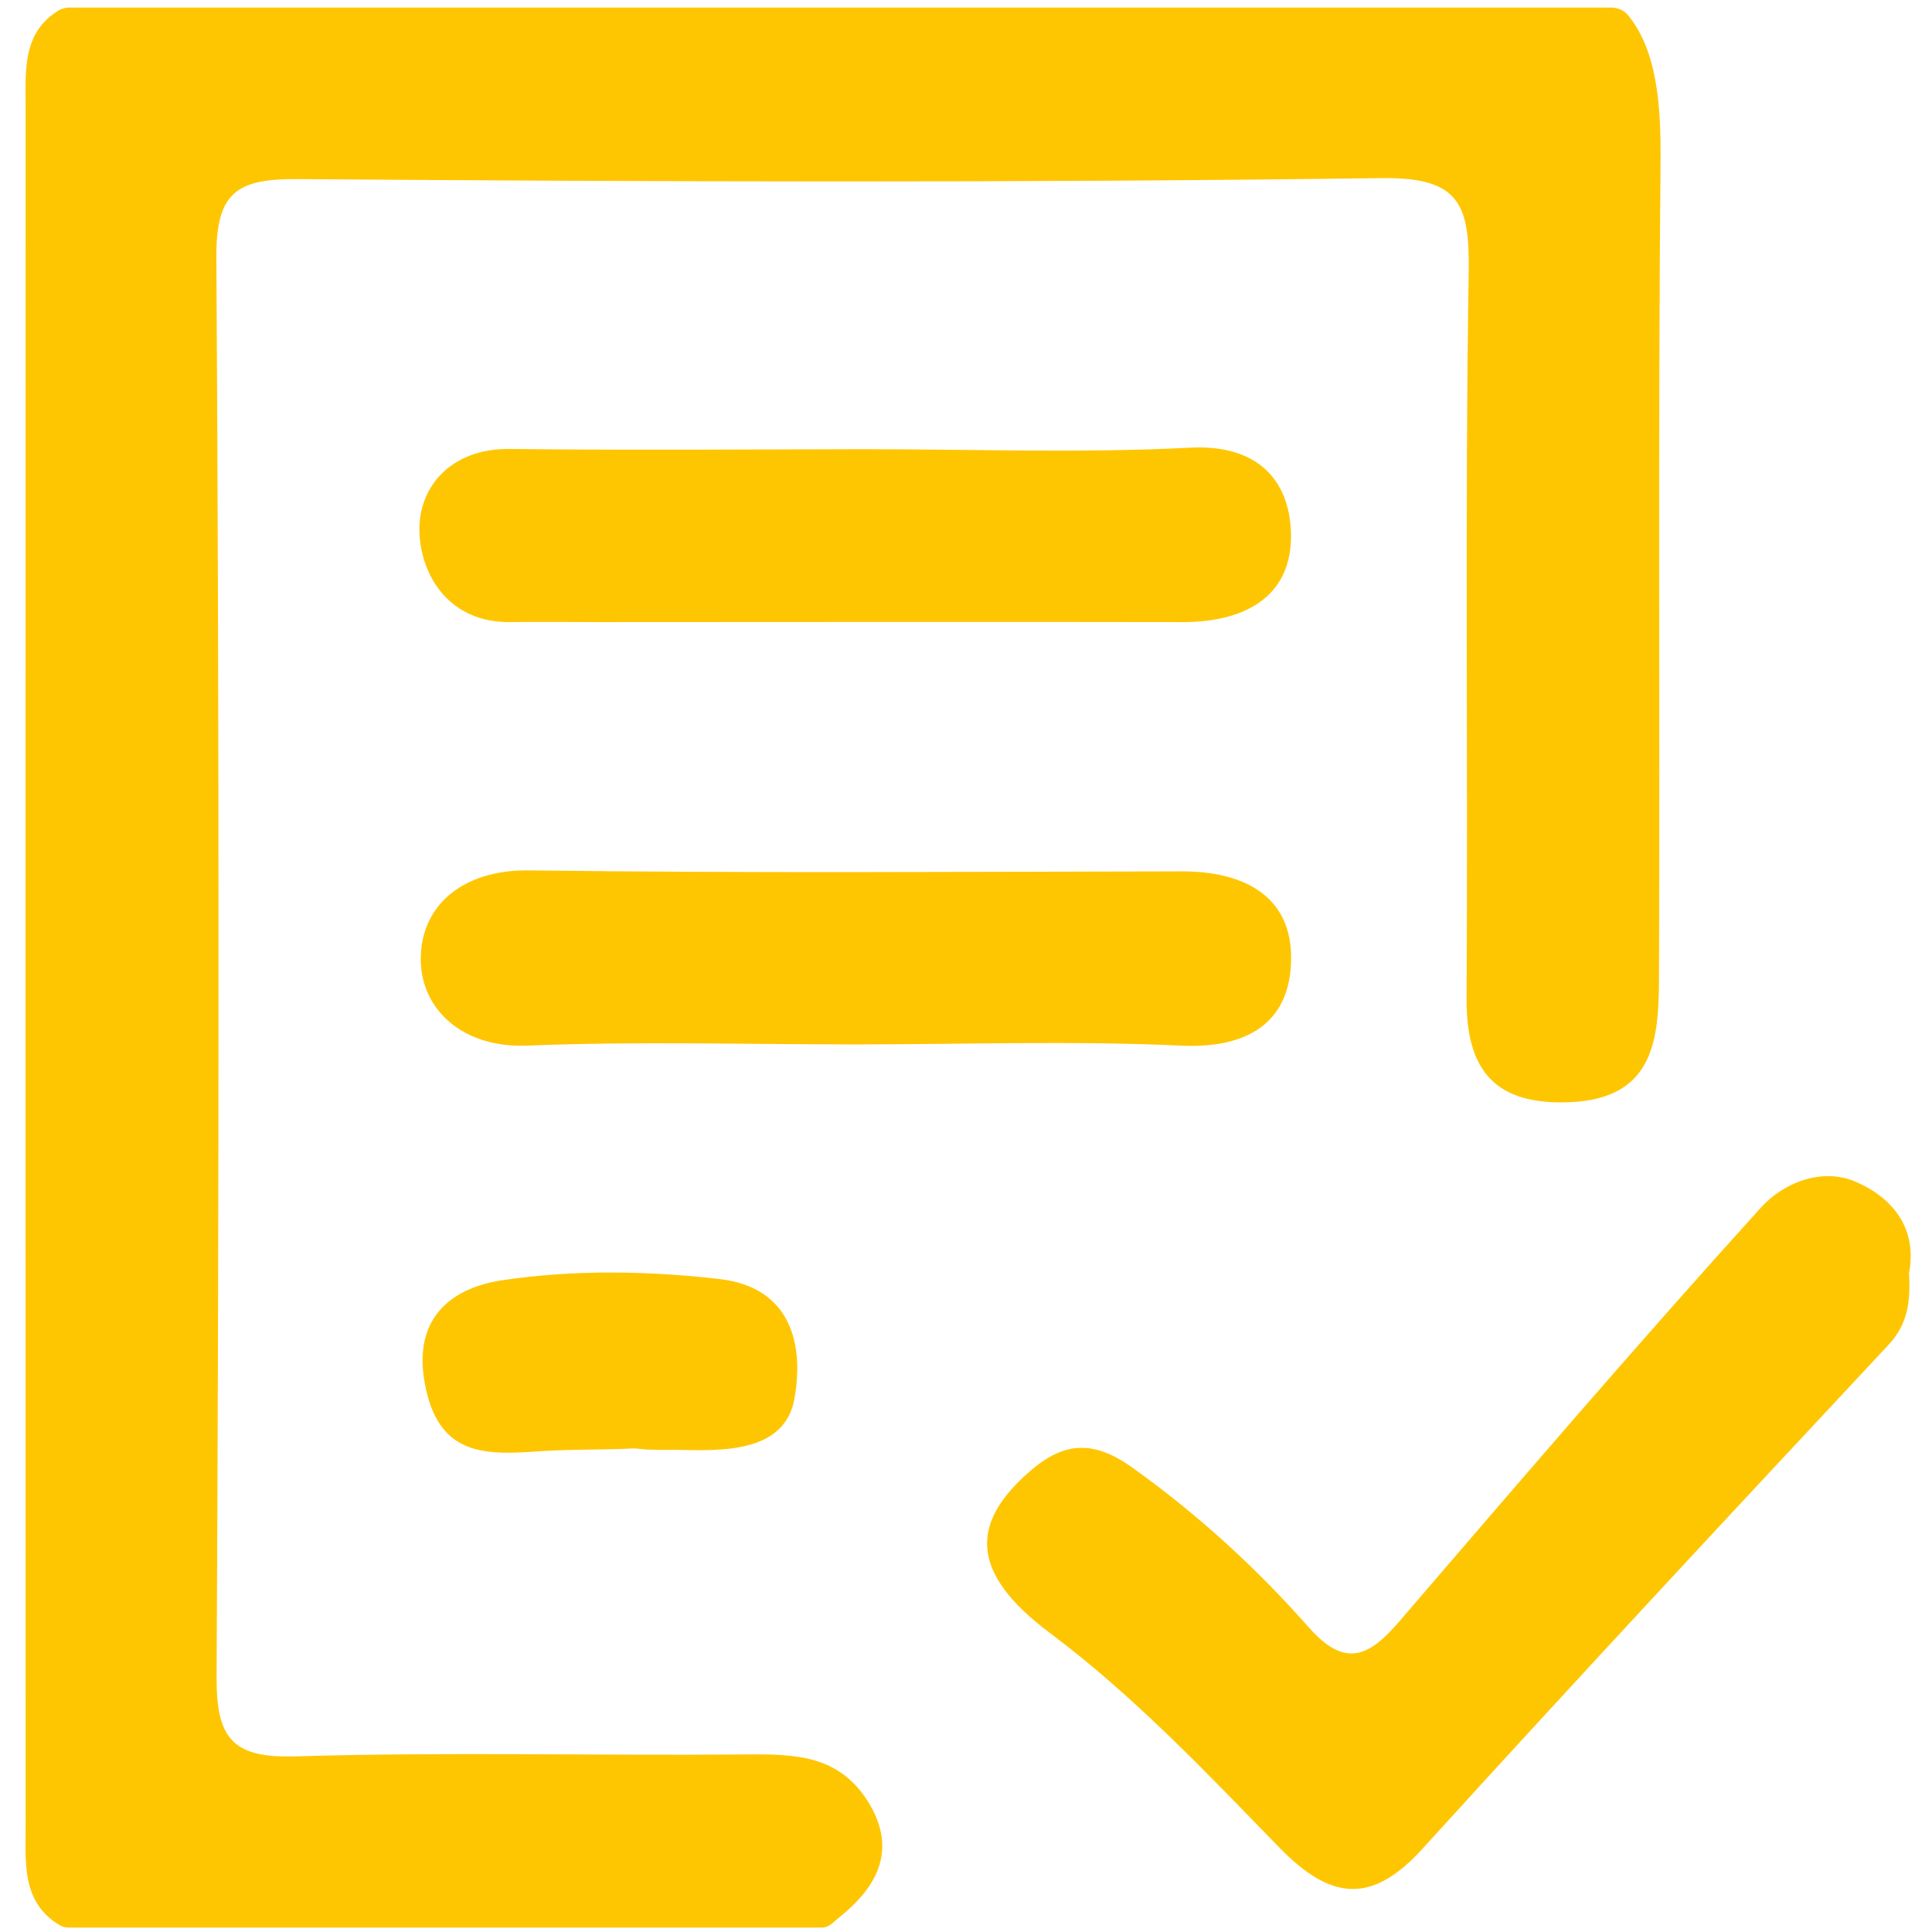
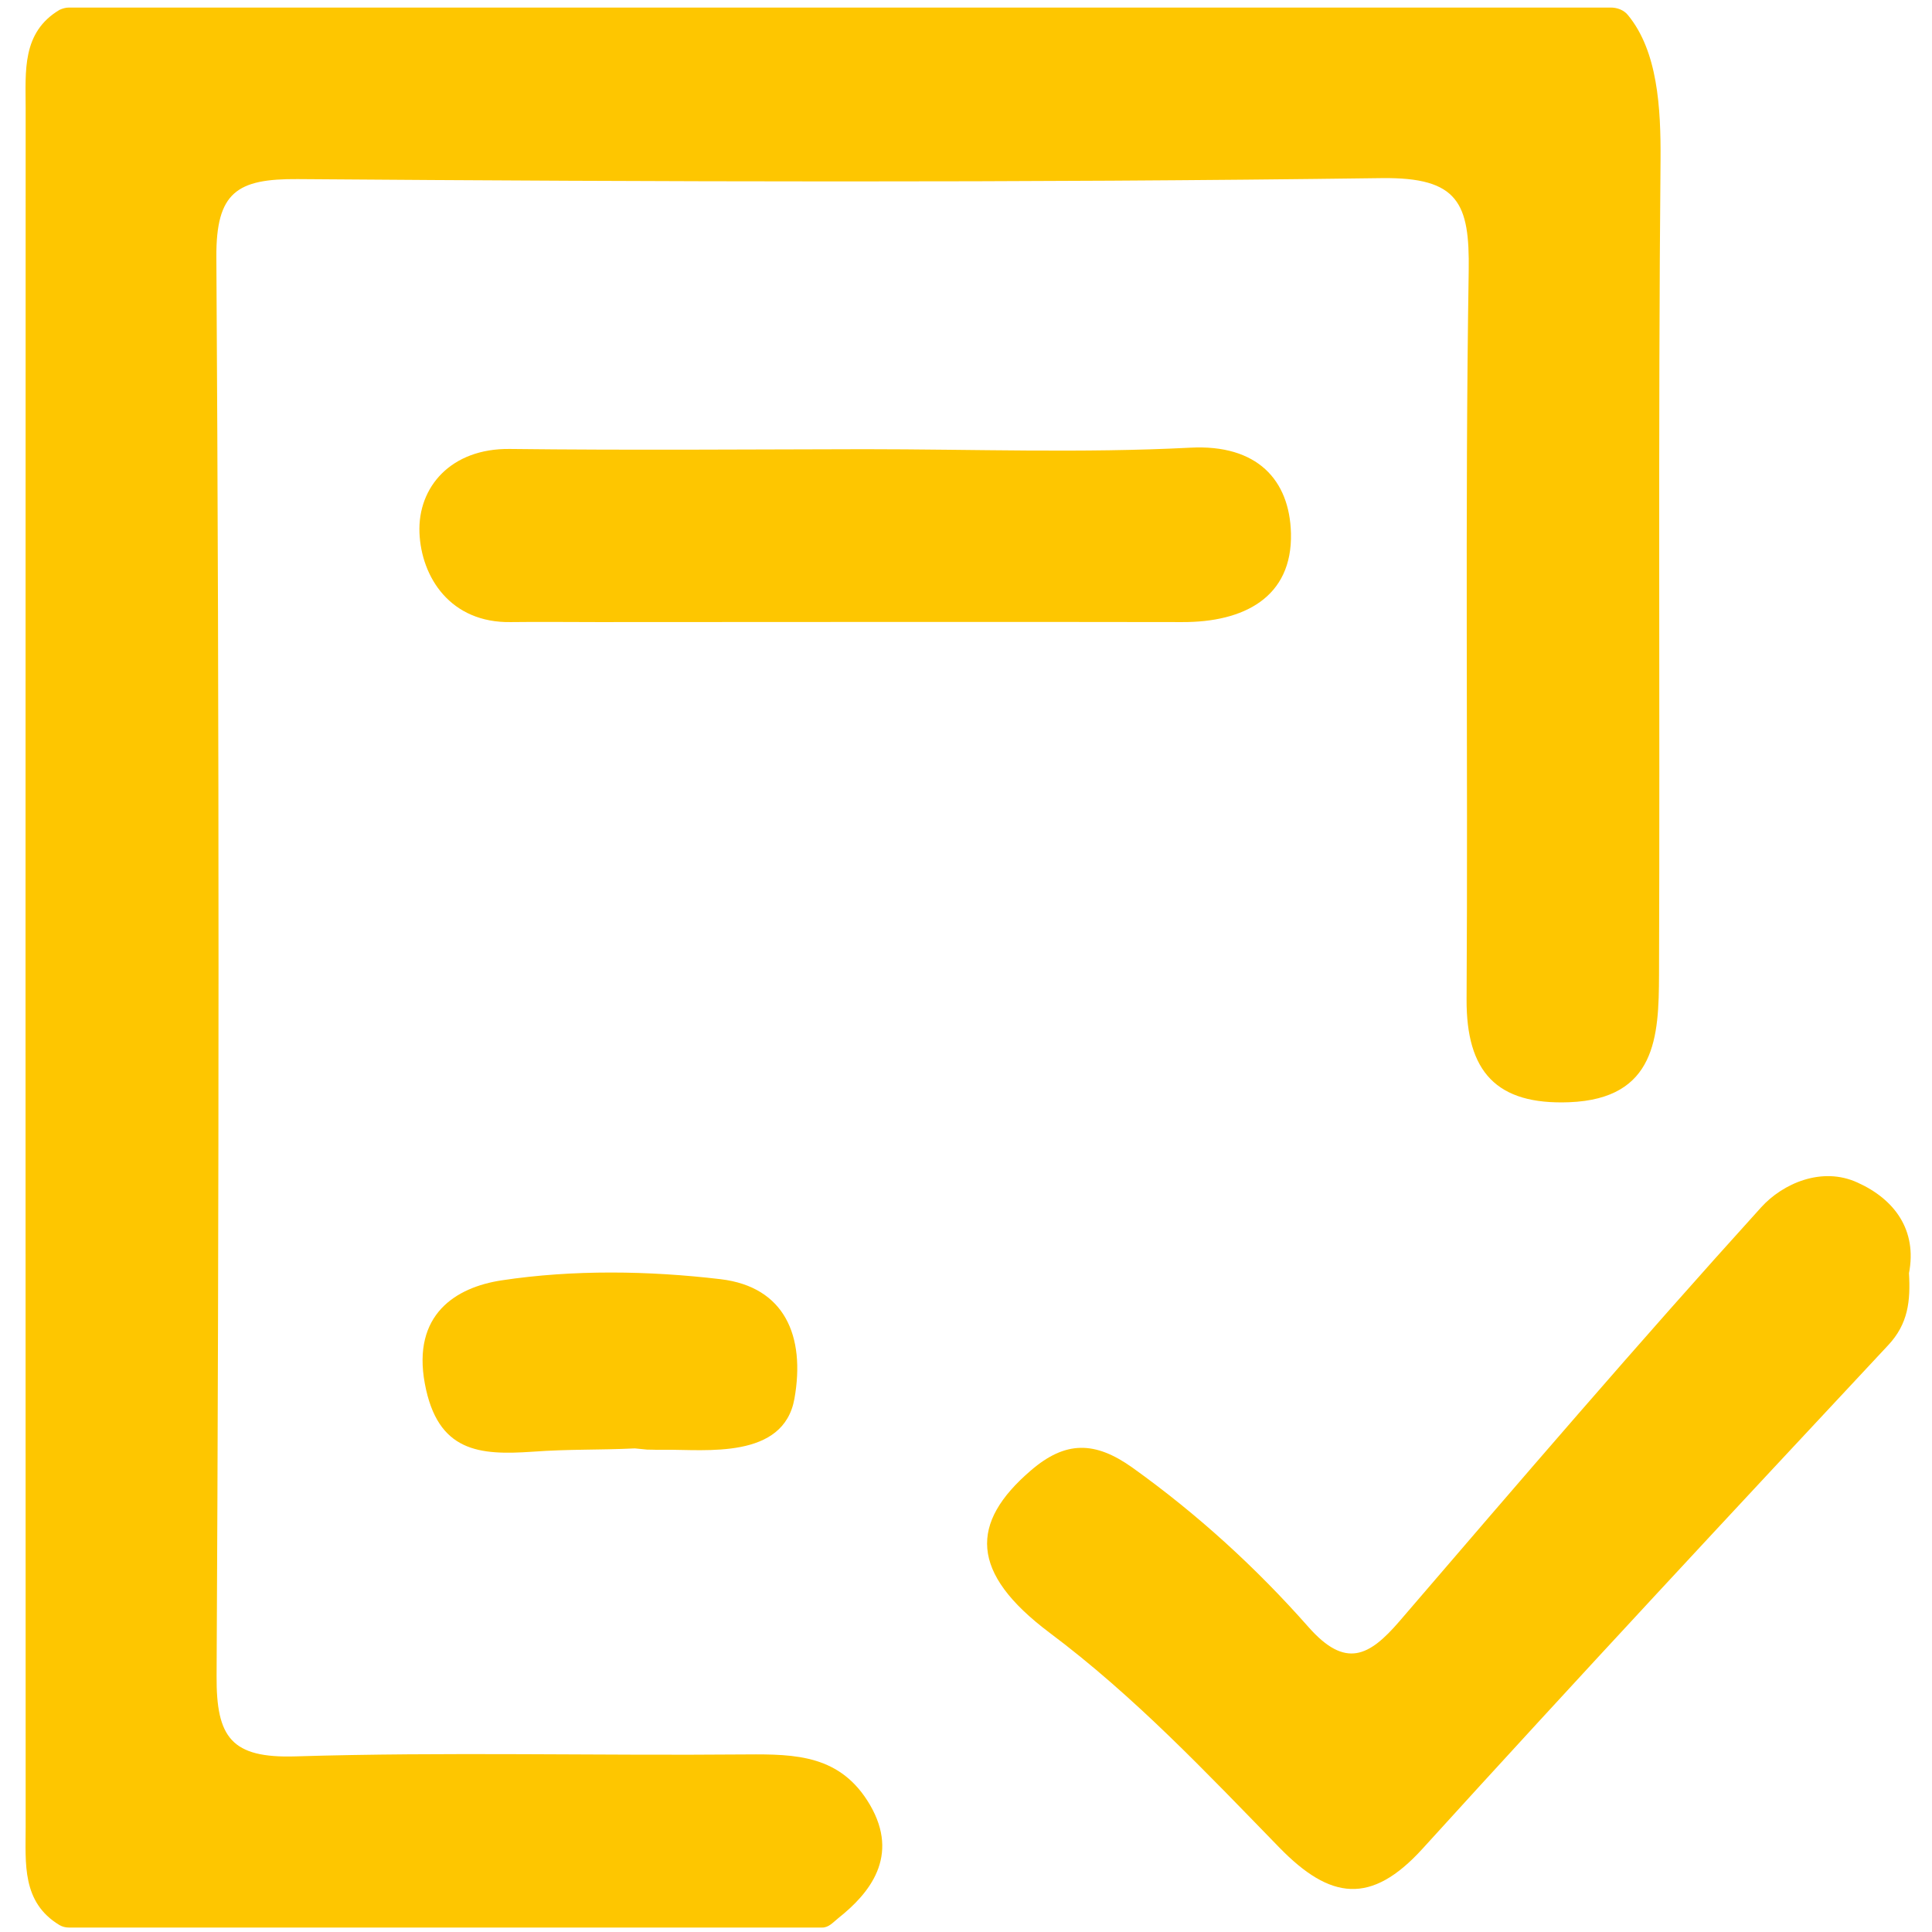
<svg xmlns="http://www.w3.org/2000/svg" width="100pt" height="100pt" viewBox="0 0 100 100" version="1.1">
  <g id="surface1">
    <path style=" stroke:none;fill-rule:nonzero;fill:rgb(99.608%,77.647%,0%);fill-opacity:1;" d="M 83.371 0.391 C 83.711 0.391 84.051 0.52 84.262 0.781 C 85.801 2.648 85.969 5.57 85.949 8.281 C 85.82 22.34 85.922 36.398 85.871 50.461 C 85.859 53.641 85.73 56.871 81.23 57.051 C 77.449 57.199 75.891 55.469 75.91 51.719 C 75.988 39.148 75.82 26.578 76.02 14.012 C 76.07 10.531 75.5 9.172 71.531 9.219 C 52.82 9.469 34.109 9.41 15.398 9.27 C 12.27 9.25 11.18 9.941 11.199 13.309 C 11.352 37.789 11.34 62.27 11.211 86.75 C 11.191 89.941 11.98 91.012 15.301 90.91 C 23.078 90.672 30.859 90.879 38.648 90.809 C 41.199 90.789 43.52 90.84 45.031 93.422 C 46.578 96.078 45.012 98 43.391 99.281 C 43.121 99.5 42.898 99.77 42.559 99.77 L 3.57 99.77 C 3.398 99.77 3.23 99.73 3.078 99.641 C 1.121 98.461 1.328 96.449 1.328 94.551 C 1.32 64.898 1.32 35.25 1.328 5.602 C 1.328 3.691 1.121 1.68 3.078 0.512 C 3.23 0.441 3.398 0.391 3.57 0.391 Z M 83.371 0.391 " />
    <path style=" stroke:none;fill-rule:nonzero;fill:rgb(99.608%,77.647%,0%);fill-opacity:1;" d="M 98.809 65.898 C 98.891 67.34 98.77 68.52 97.73 69.629 C 89.648 78.281 81.578 86.941 73.621 95.699 C 70.969 98.609 68.859 98.34 66.219 95.629 C 62.441 91.75 58.73 87.809 54.328 84.512 C 50.18 81.398 50.199 78.82 53.359 76.109 C 55.148 74.57 56.672 74.578 58.621 75.969 C 61.988 78.379 65.02 81.148 67.73 84.219 C 69.648 86.391 70.871 85.73 72.43 83.922 C 78.609 76.73 84.789 69.52 91.16 62.488 C 92.27 61.262 94.301 60.359 96.148 61.211 C 98.07 62.078 99.238 63.68 98.809 65.898 Z M 98.809 65.898 " />
    <path style=" stroke:none;fill-rule:nonzero;fill:rgb(99.608%,77.647%,0%);fill-opacity:1;" d="M 44.75 23.25 C 50.371 23.25 56.012 23.461 61.609 23.172 C 65.07 22.988 66.75 24.84 66.82 27.602 C 66.898 30.922 64.379 32.211 61.191 32.199 C 51.102 32.18 41.012 32.199 30.922 32.199 C 29.43 32.199 27.941 32.18 26.461 32.199 C 23.301 32.262 21.801 29.859 21.711 27.57 C 21.621 25.211 23.34 23.199 26.391 23.238 C 32.512 23.309 38.629 23.262 44.75 23.25 Z M 44.75 23.25 " />
-     <path style=" stroke:none;fill-rule:nonzero;fill:rgb(99.608%,77.647%,0%);fill-opacity:1;" d="M 44.211 54.059 C 38.578 54.059 32.941 53.891 27.309 54.121 C 23.949 54.262 21.84 52.262 21.781 49.762 C 21.711 46.98 23.84 45.012 27.359 45.051 C 38.629 45.199 49.898 45.121 61.16 45.102 C 64.359 45.09 66.891 46.371 66.828 49.691 C 66.77 52.922 64.59 54.289 61.109 54.121 C 55.488 53.859 49.84 54.059 44.211 54.059 Z M 44.211 54.059 " />
    <path style=" stroke:none;fill-rule:nonzero;fill:rgb(99.608%,77.647%,0%);fill-opacity:1;" d="M 33.488 75.031 C 33.43 75.031 32.922 74.969 32.859 74.969 C 30.98 75.059 29.488 75 27.559 75.141 C 24.82 75.328 22.648 75.172 21.988 71.609 C 21.328 68.039 23.59 66.629 25.969 66.27 C 29.672 65.711 33.57 65.77 37.301 66.211 C 40.621 66.609 41.691 69.16 41.121 72.391 C 40.559 75.551 36.52 75.02 34.398 75.039 C 33.609 75.051 34.301 75.039 33.488 75.031 Z M 33.488 75.031 " />
  </g>
</svg>